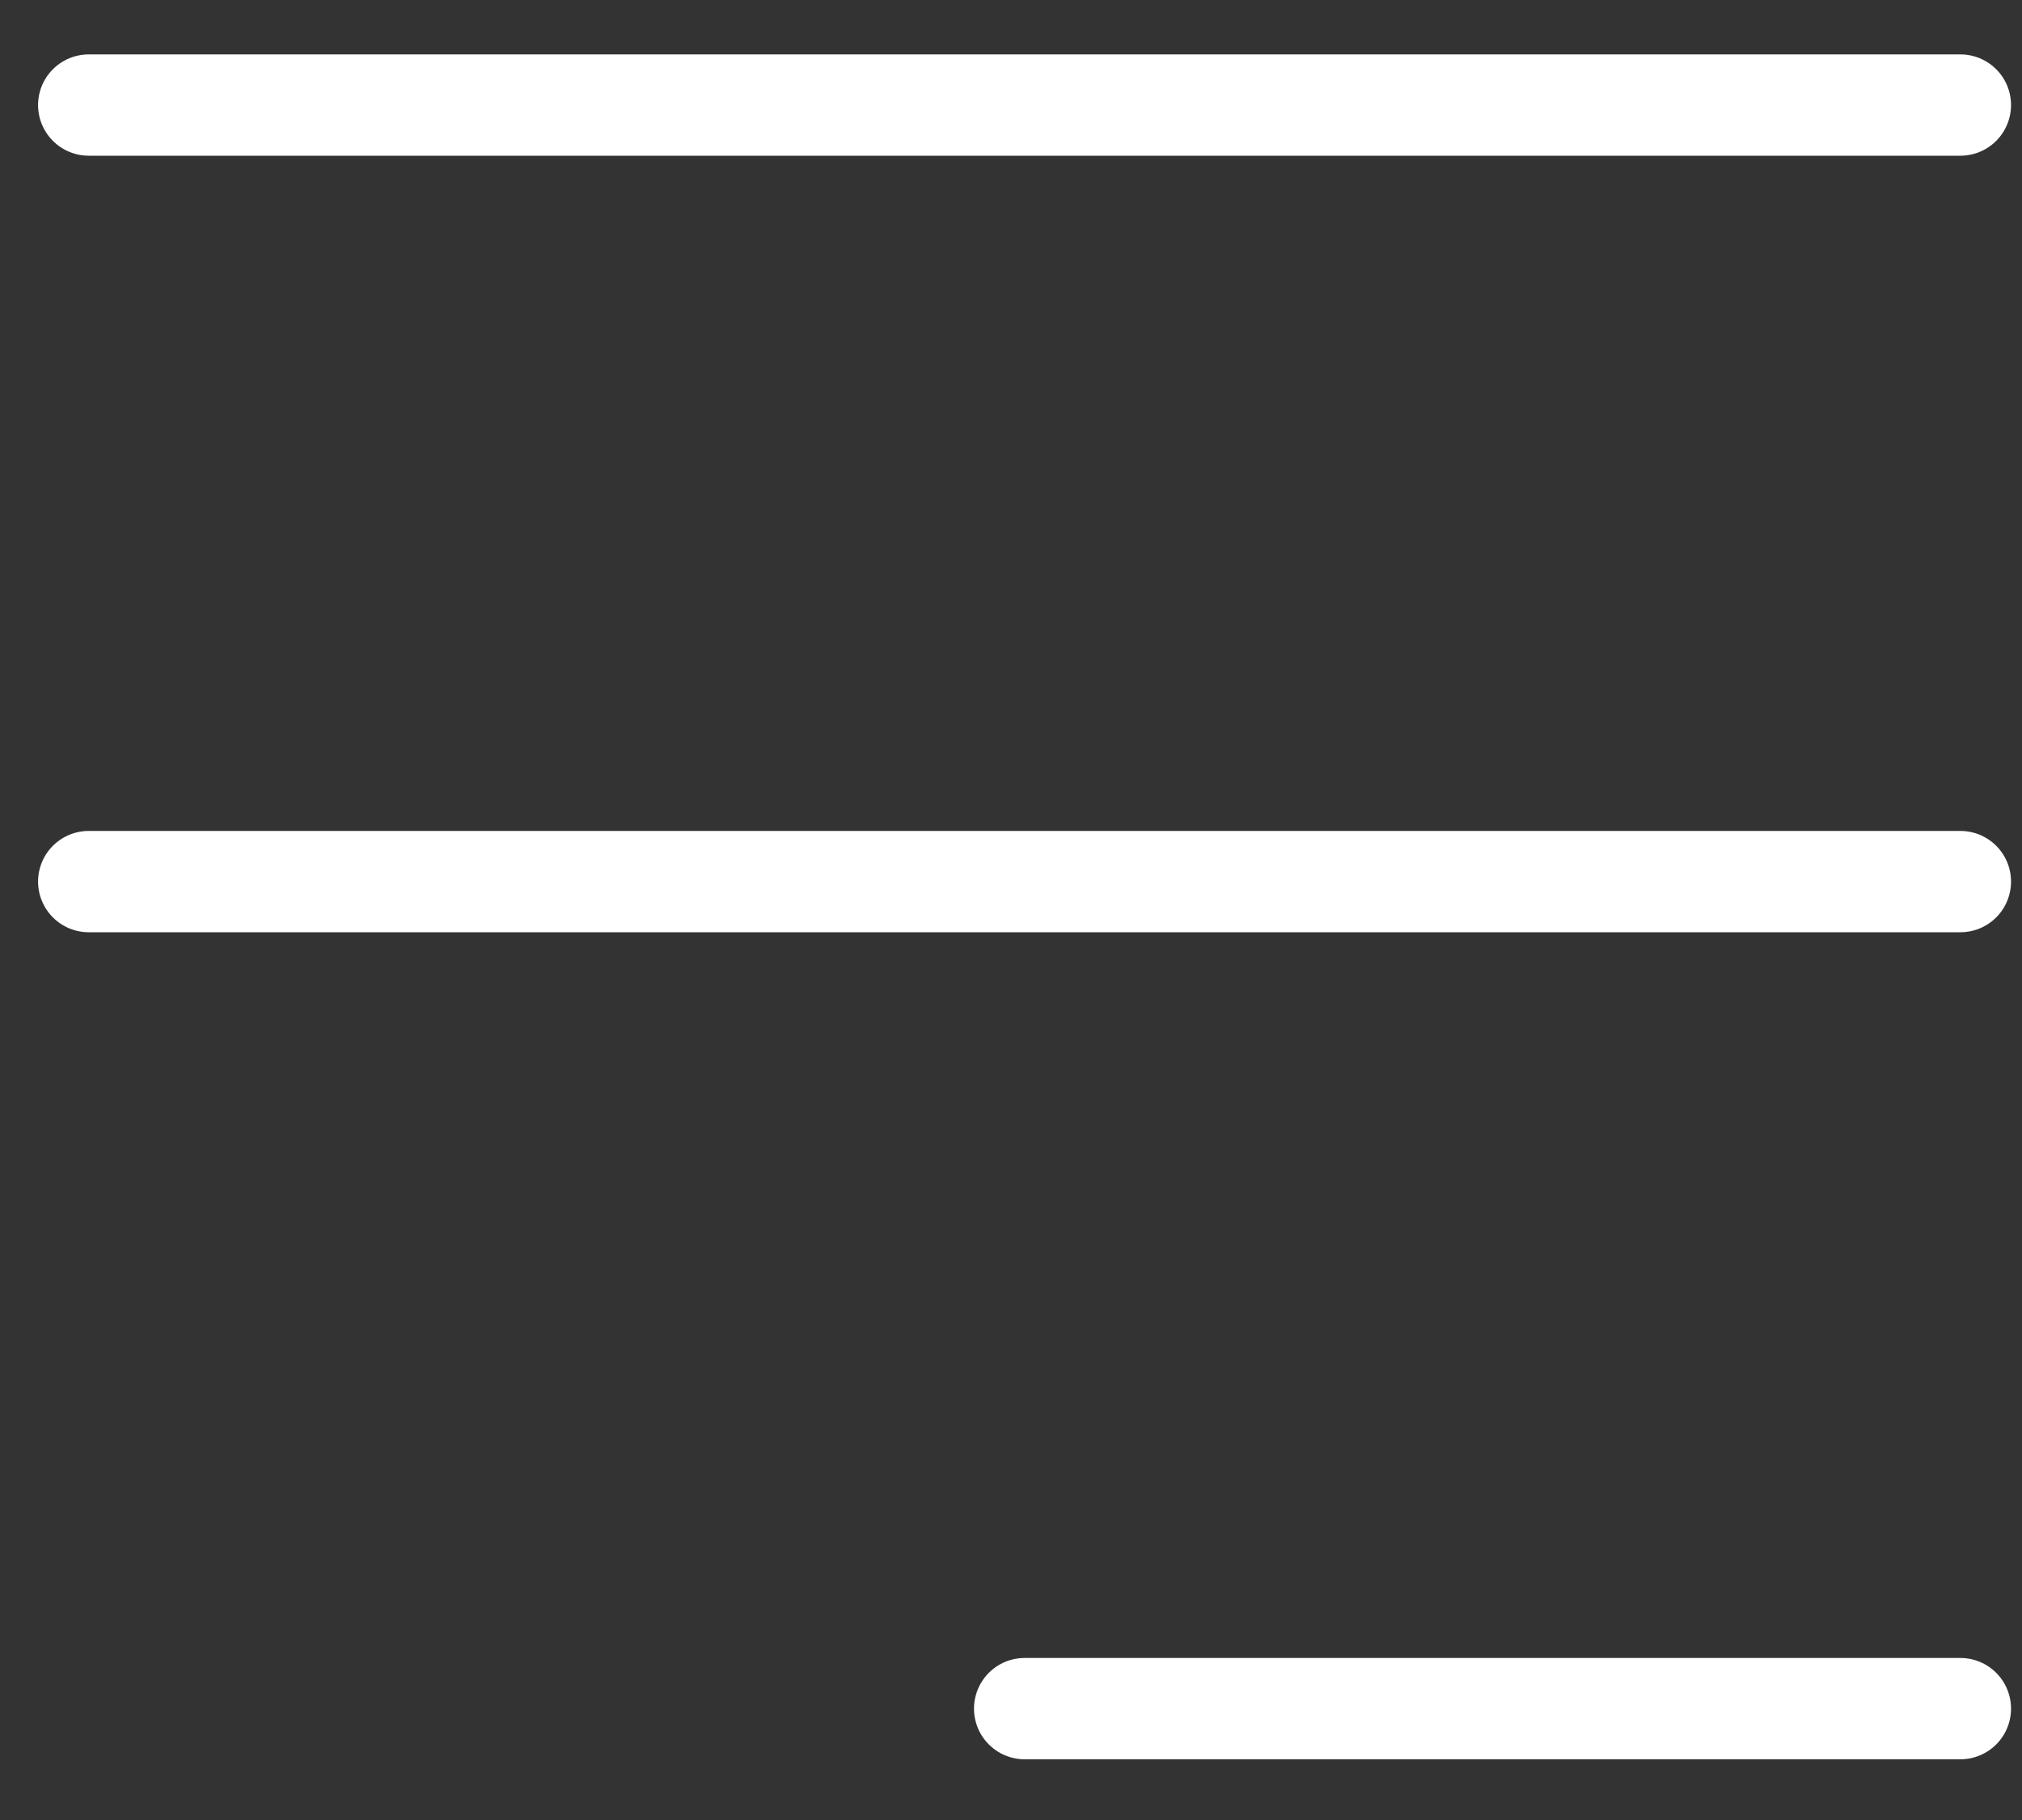
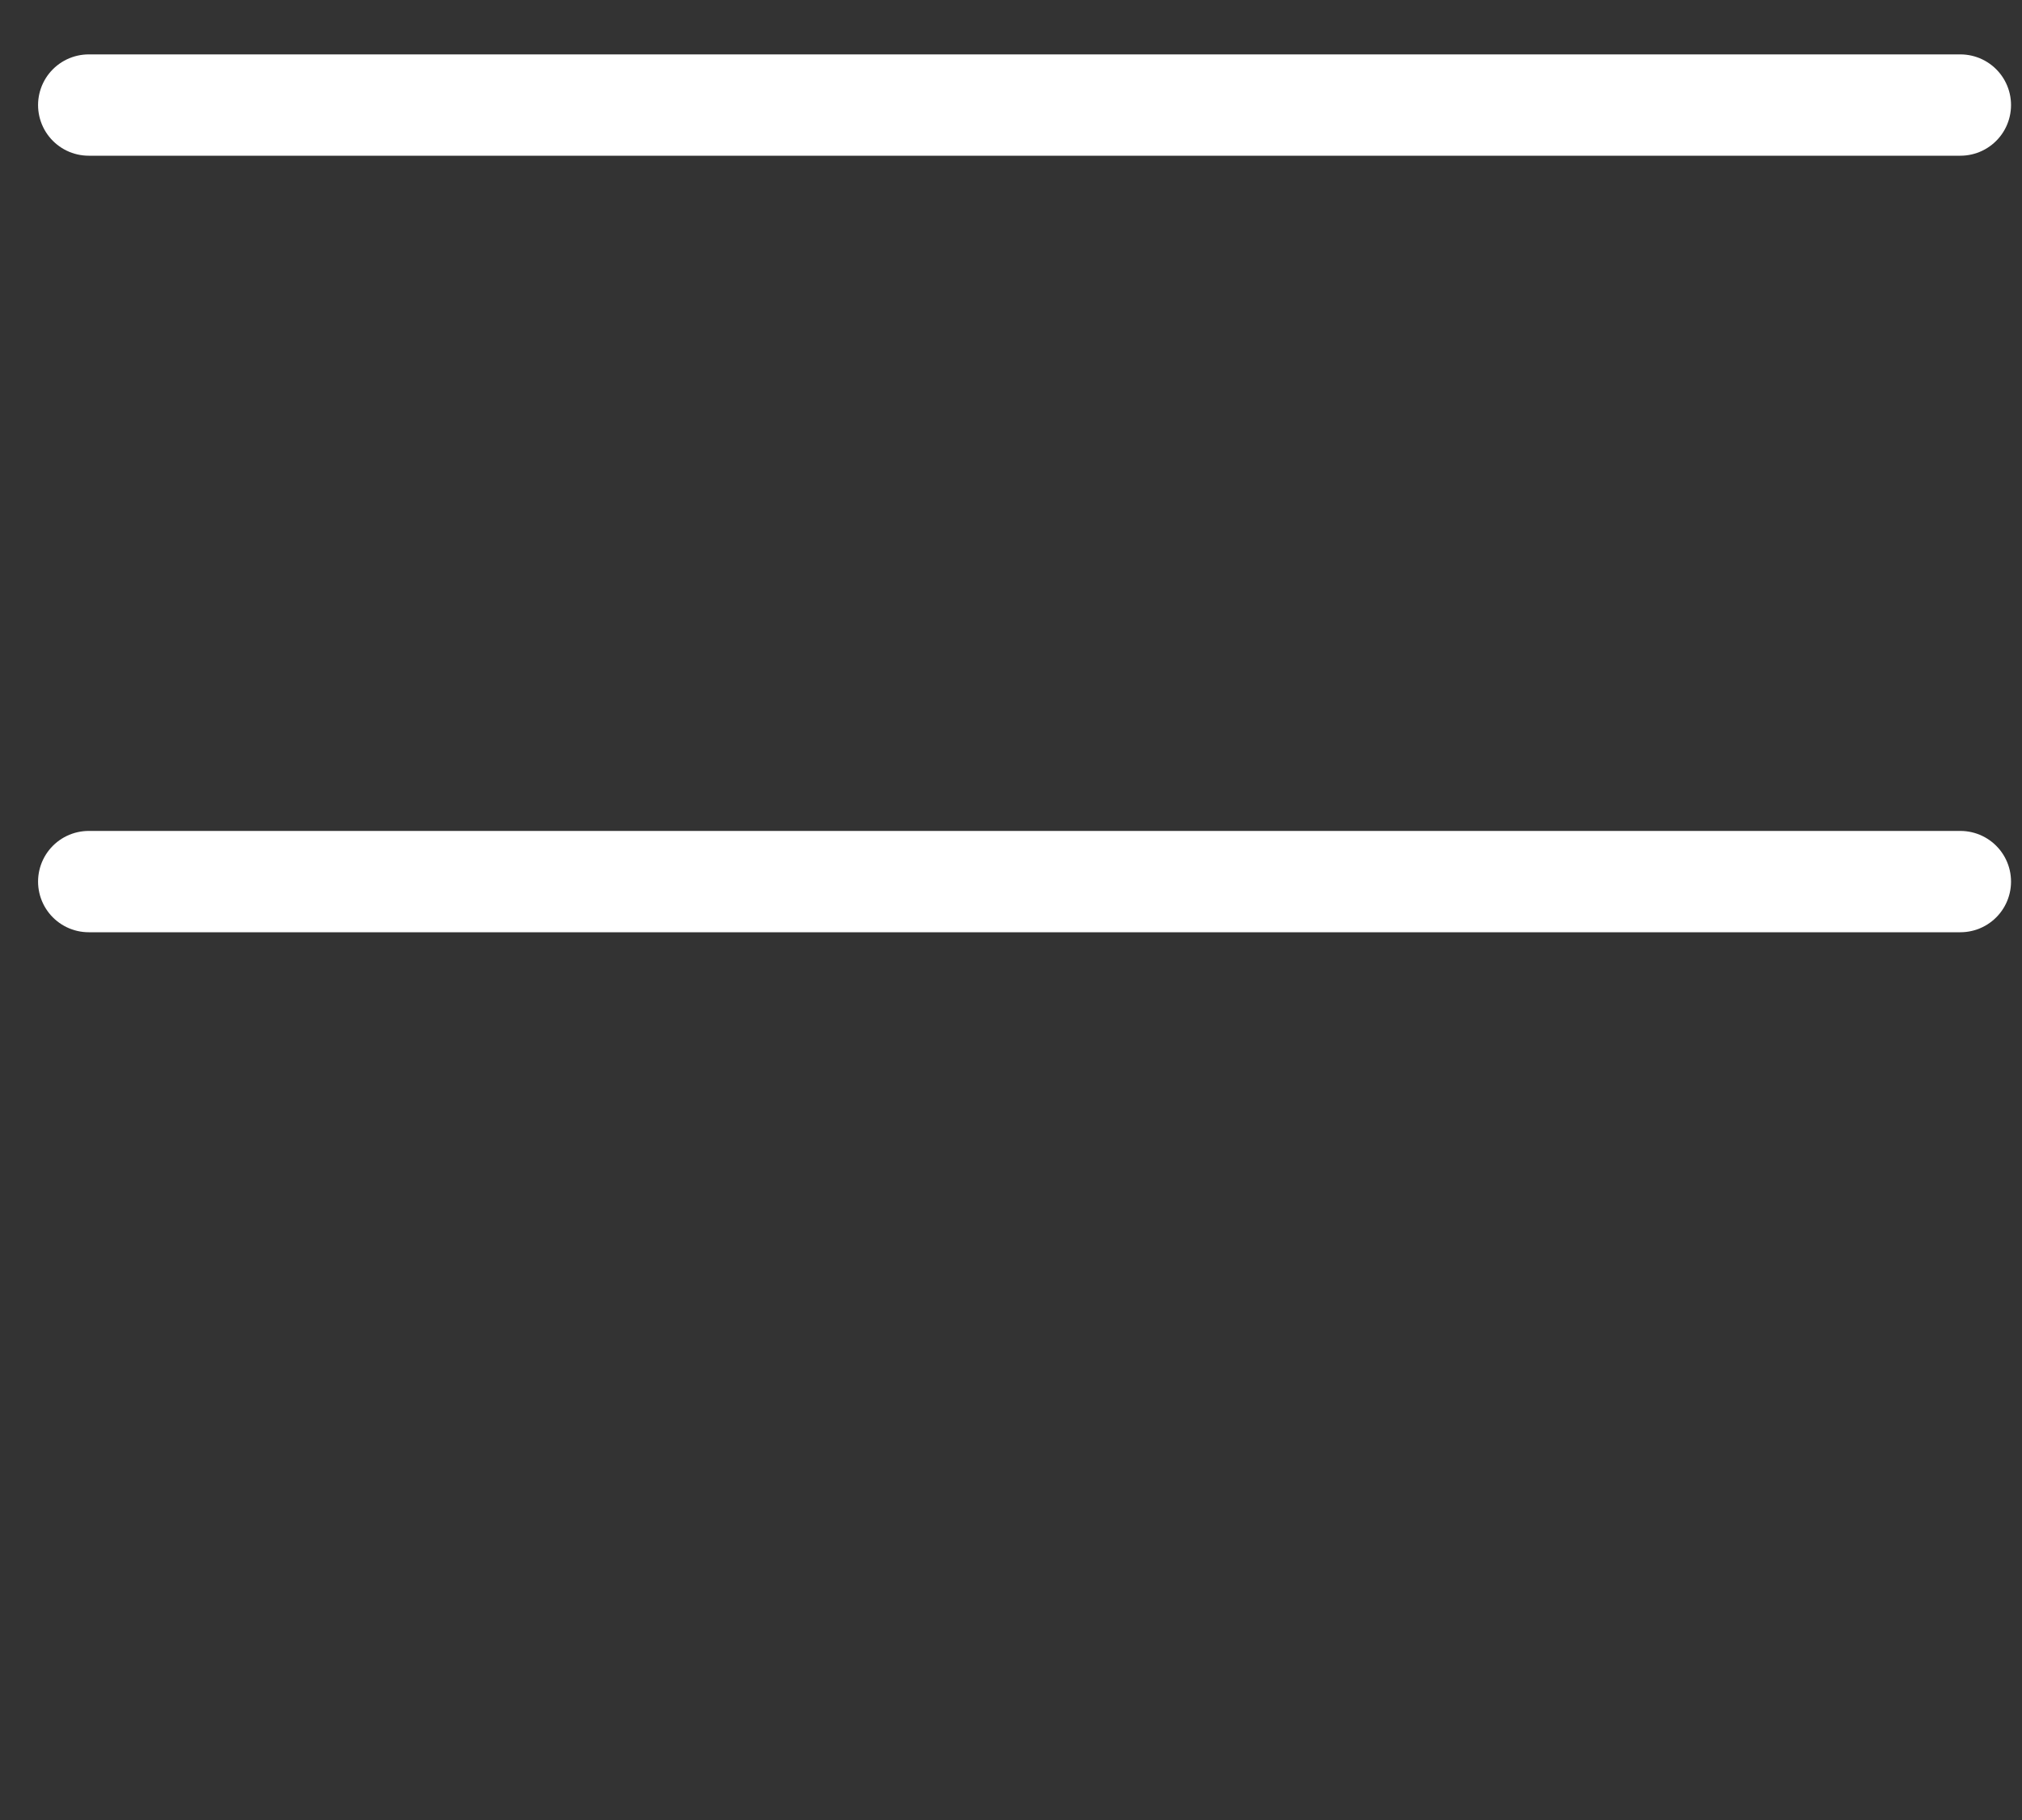
<svg xmlns="http://www.w3.org/2000/svg" version="1.1" id="Layer_1" x="0px" y="0px" viewBox="0 0 40 36" style="enable-background:new 0 0 40 36;" xml:space="preserve">
  <rect x="0" y="0" width="40" height="36" fill="#333333" stroke="none" />
  <style type="text/css">
	.st0{fill:#041E42;stroke:#FFFFFF;stroke-width:2.004;stroke-linecap:round;stroke-miterlimit:10;}
</style>
  <g>
    <g>
      <line class="st0" x1="1.755" y1="17.438" x2="38.781" y2="17.438" />
      <line class="st0" x1="1.755" y1="2.078" x2="38.781" y2="2.078" />
    </g>
-     <line class="st0" x1="20.27" y1="33.797" x2="38.781" y2="33.797" />
  </g>
</svg>